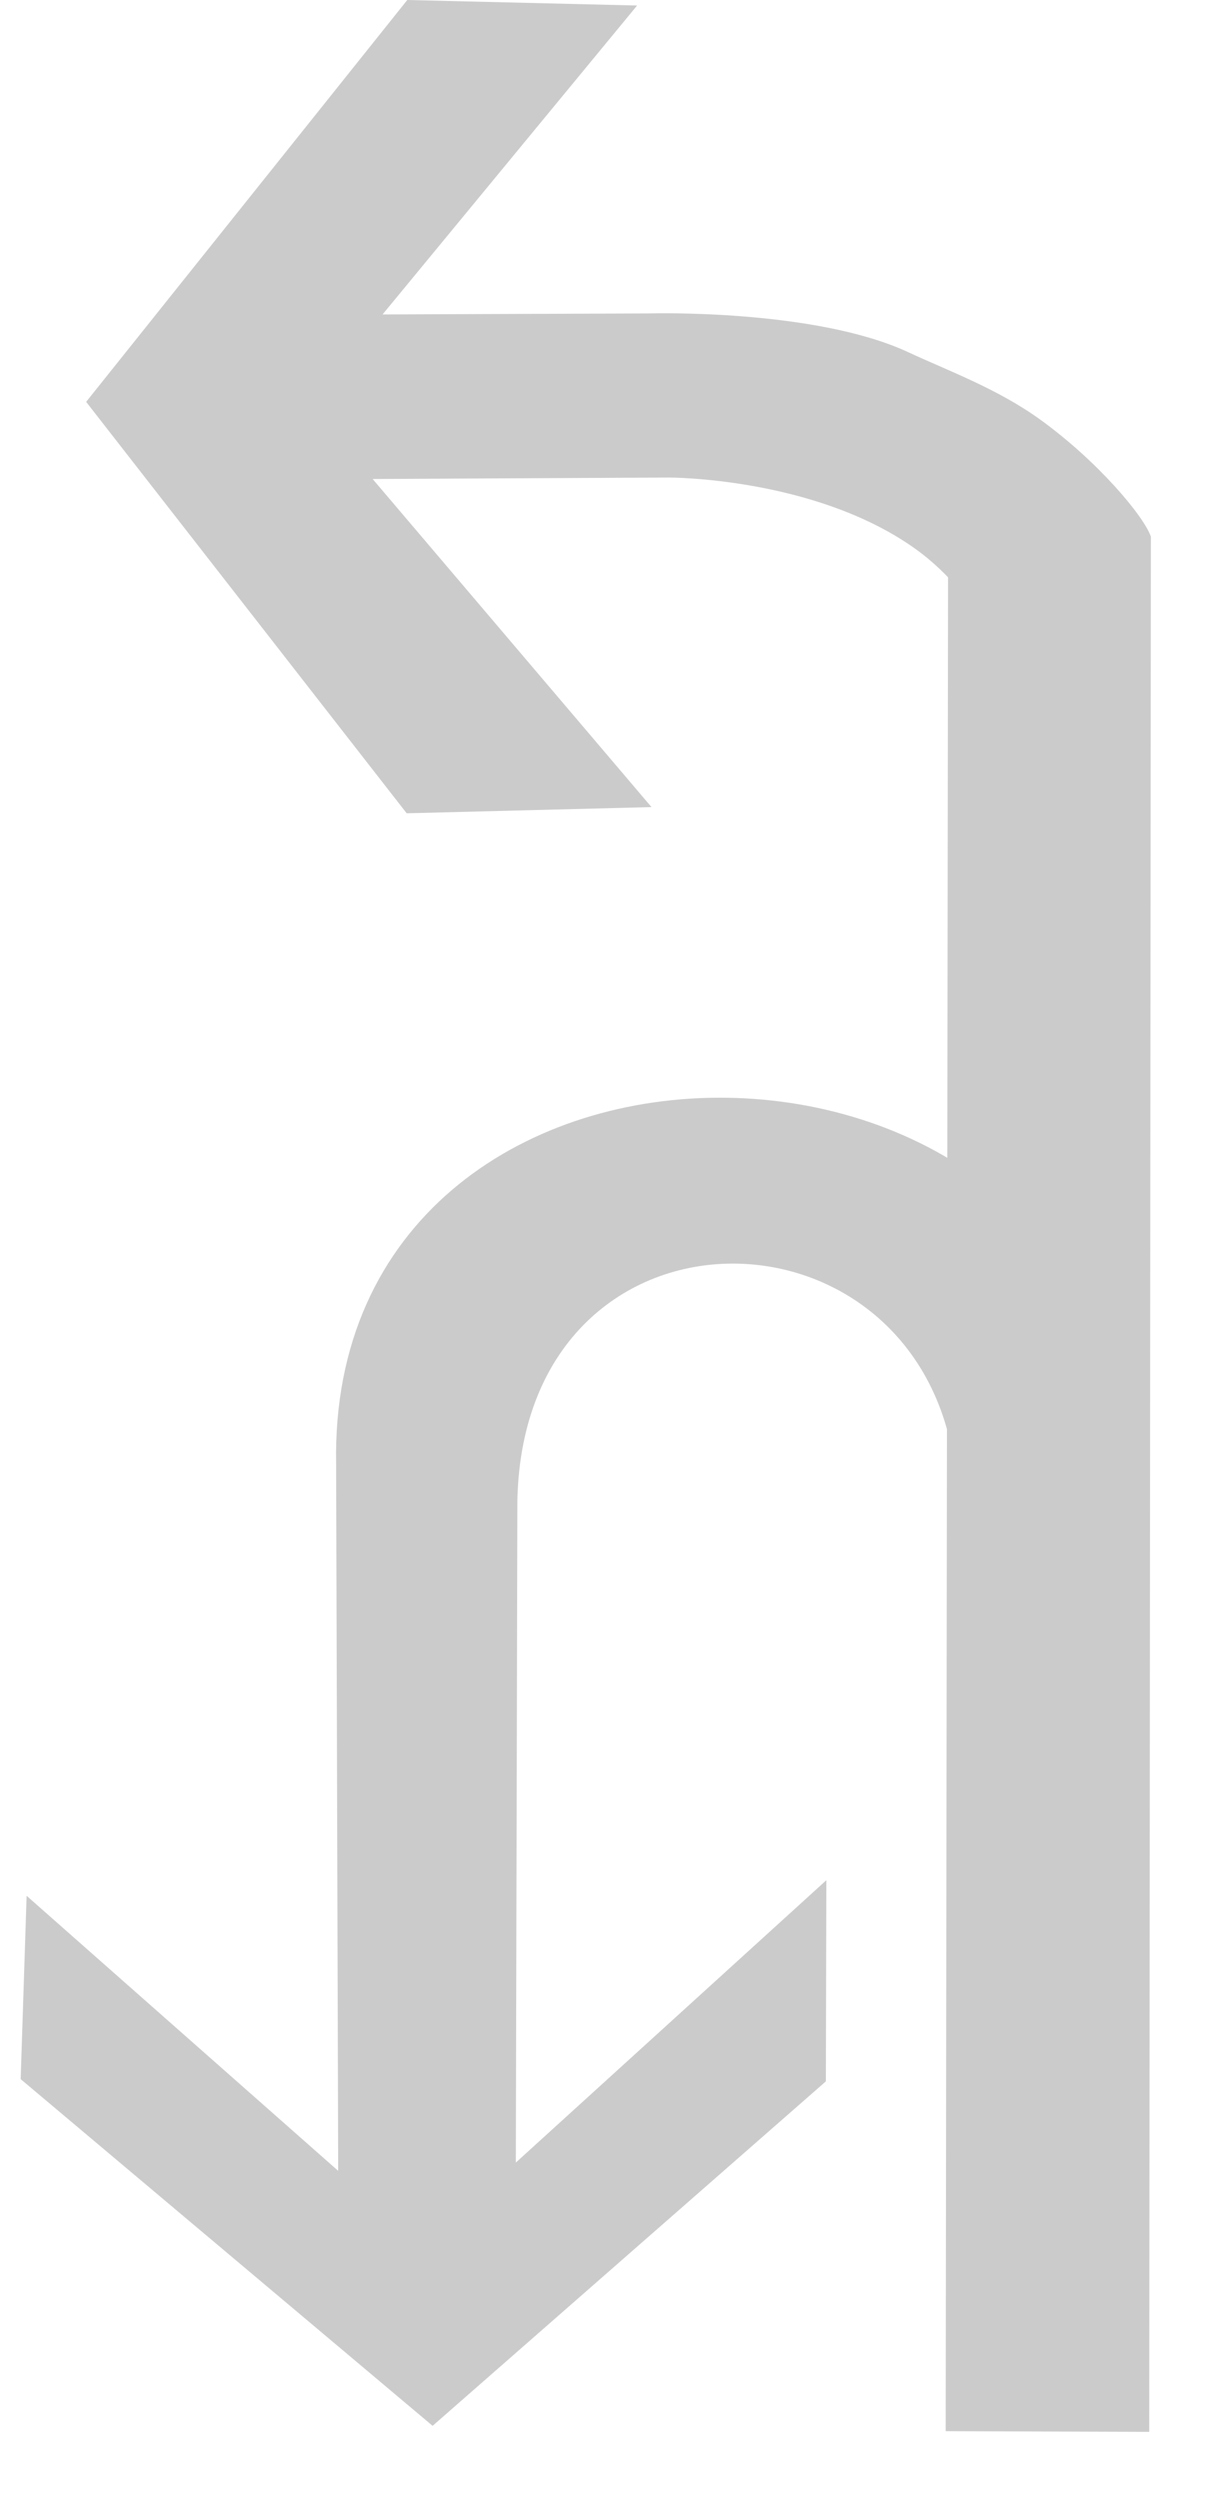
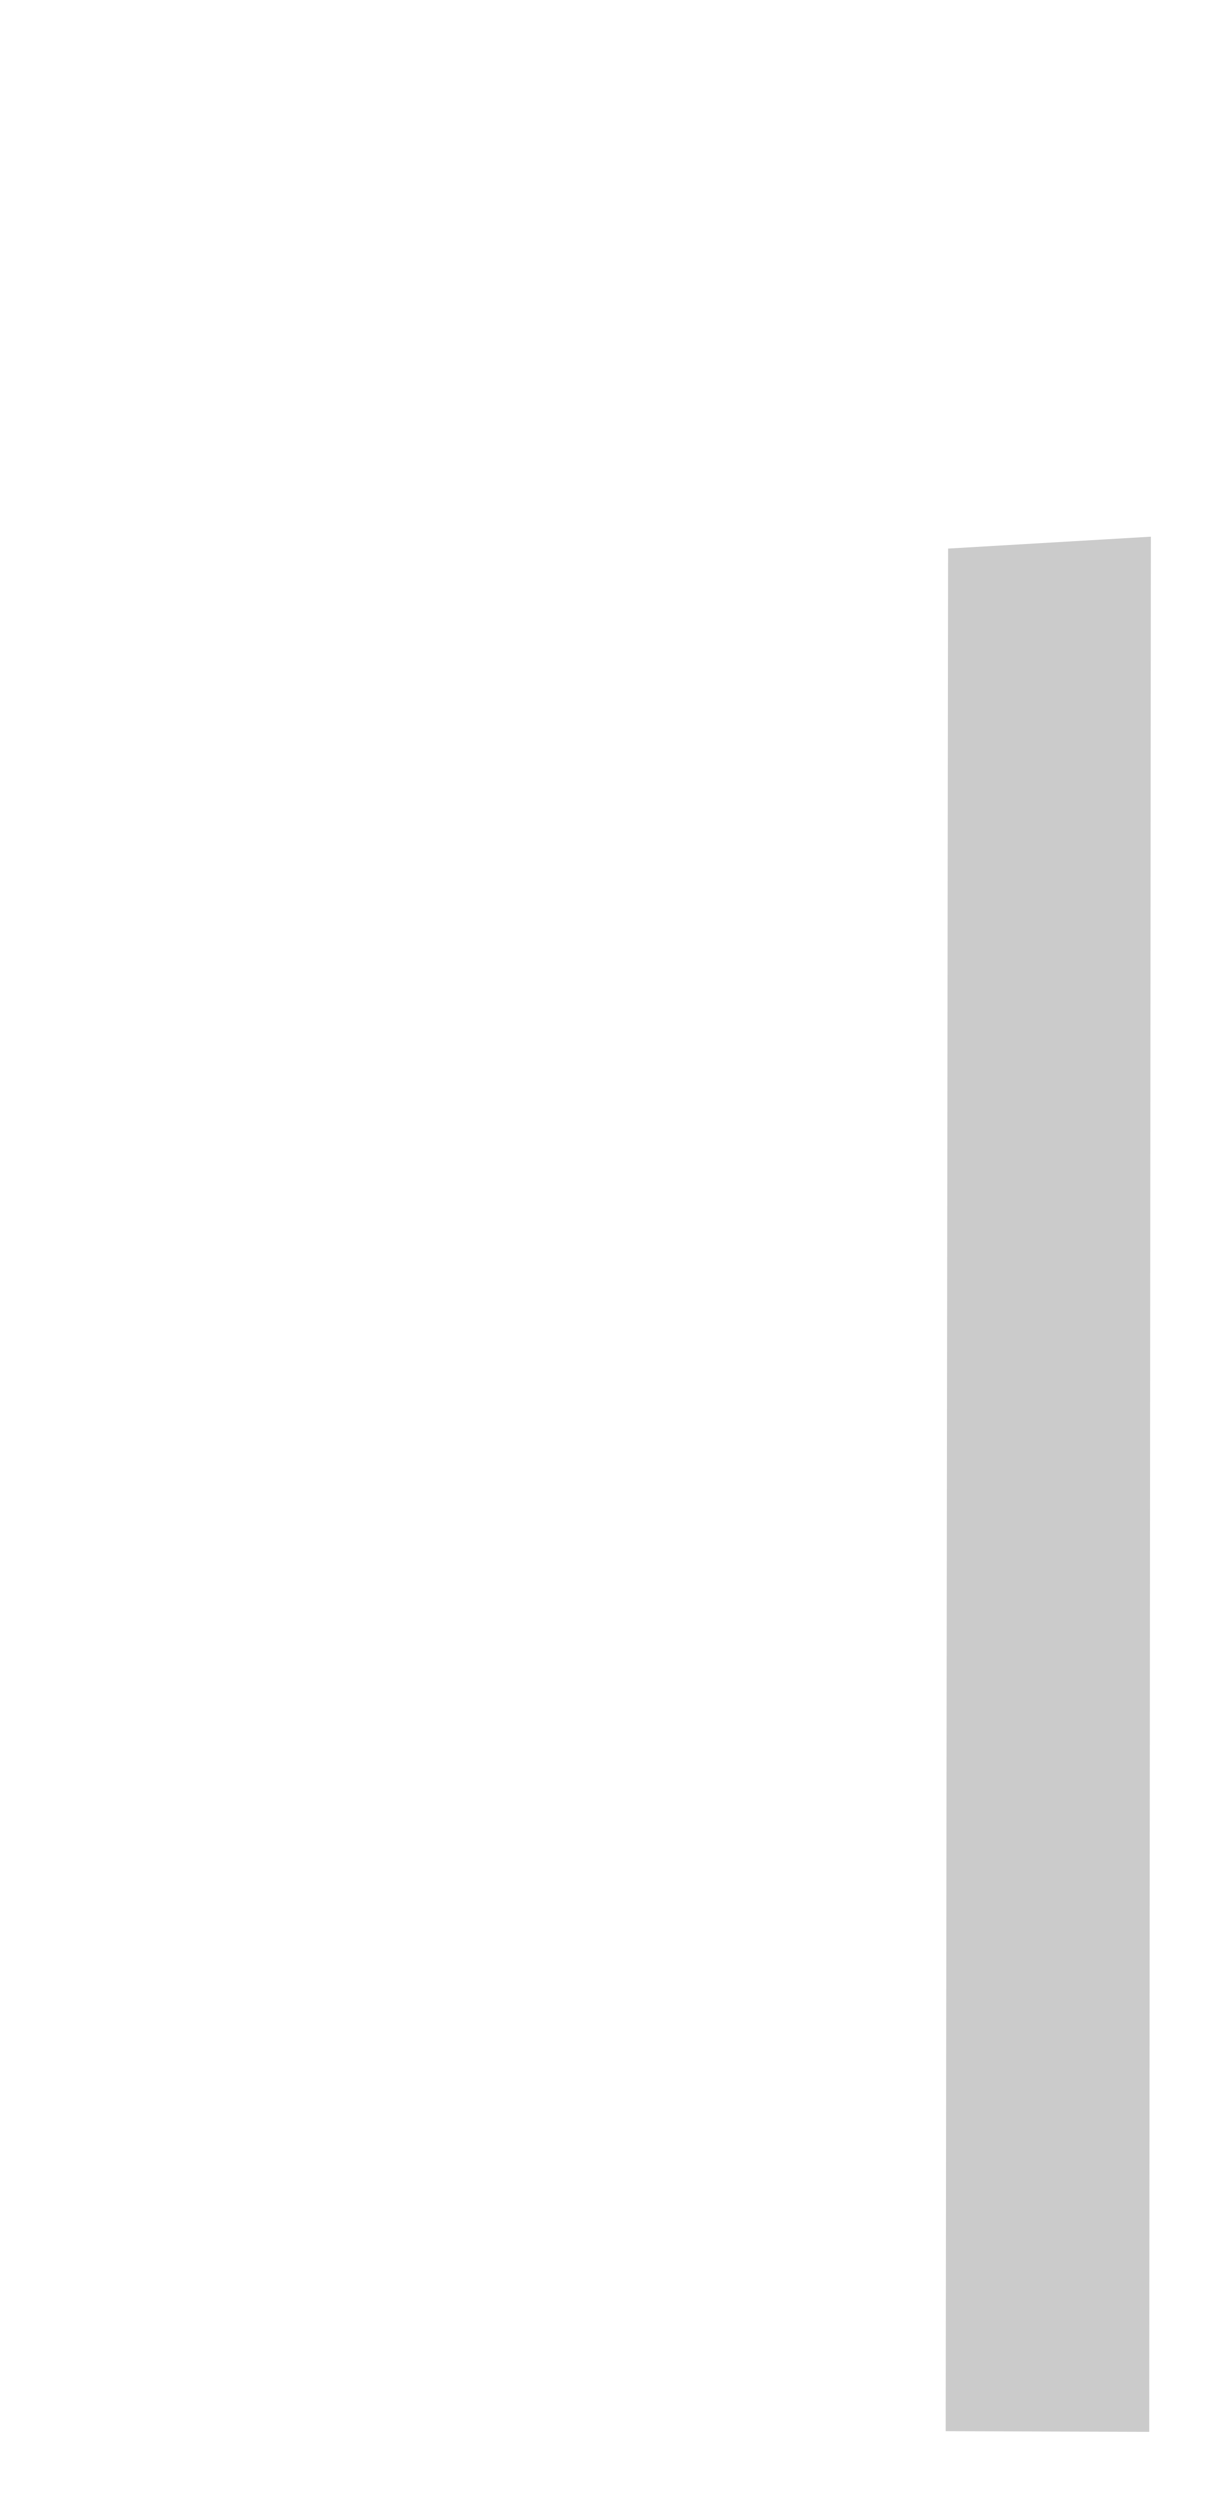
<svg xmlns="http://www.w3.org/2000/svg" width="14px" height="29px" viewBox="0 0 14 29" version="1.1">
  <title>8</title>
  <desc>Created with Sketch.</desc>
  <g id="待定" stroke="none" stroke-width="1" fill="none" fill-rule="evenodd">
    <g id="工具栏汇总复制" transform="translate(-1385, -695)" fill="#CBCBCB">
      <g id="编组-25" transform="translate(1382, 615)">
        <g id="8" transform="translate(3, 79)">
          <polygon id="Fill-1" points="11.006 7.364 10.978 29.204 13.341 29.212 13.36 7.226" />
          <g id="编组" transform="translate(0, 0.212)">
-             <path d="M13.36,7.013 C13.276,6.771 12.738,6.133 12.073,5.654 C11.577,5.296 11.001,5.087 10.539,4.872 C9.457,4.37 7.55,4.424 7.55,4.424 L4.441,4.436 L7.396,0.852 L4.728,0.788 L1,5.45 L4.721,10.223 L7.563,10.151 L4.326,6.345 L7.762,6.328 C7.762,6.328 9.44,6.322 10.606,7.141 C11.772,7.961 12.066,9.607 12.073,10.006 C12.081,10.804 13.577,8.027 13.281,7.181 L13.36,7.013 Z" id="Fill-2" />
-             <path d="M13.033,17.653 C12.758,12.13 3.798,12.121 3.902,17.773 L3.926,25.972 L0.309,22.781 L0.24,24.908 L5.022,28.93 L9.587,24.934 L9.593,22.6 L5.988,25.876 L6.006,18.188 C6.091,14.481 10.917,14.618 11.11,18.09 L13.033,17.653 Z" id="Fill-6" />
-           </g>
+             </g>
        </g>
      </g>
    </g>
  </g>
</svg>